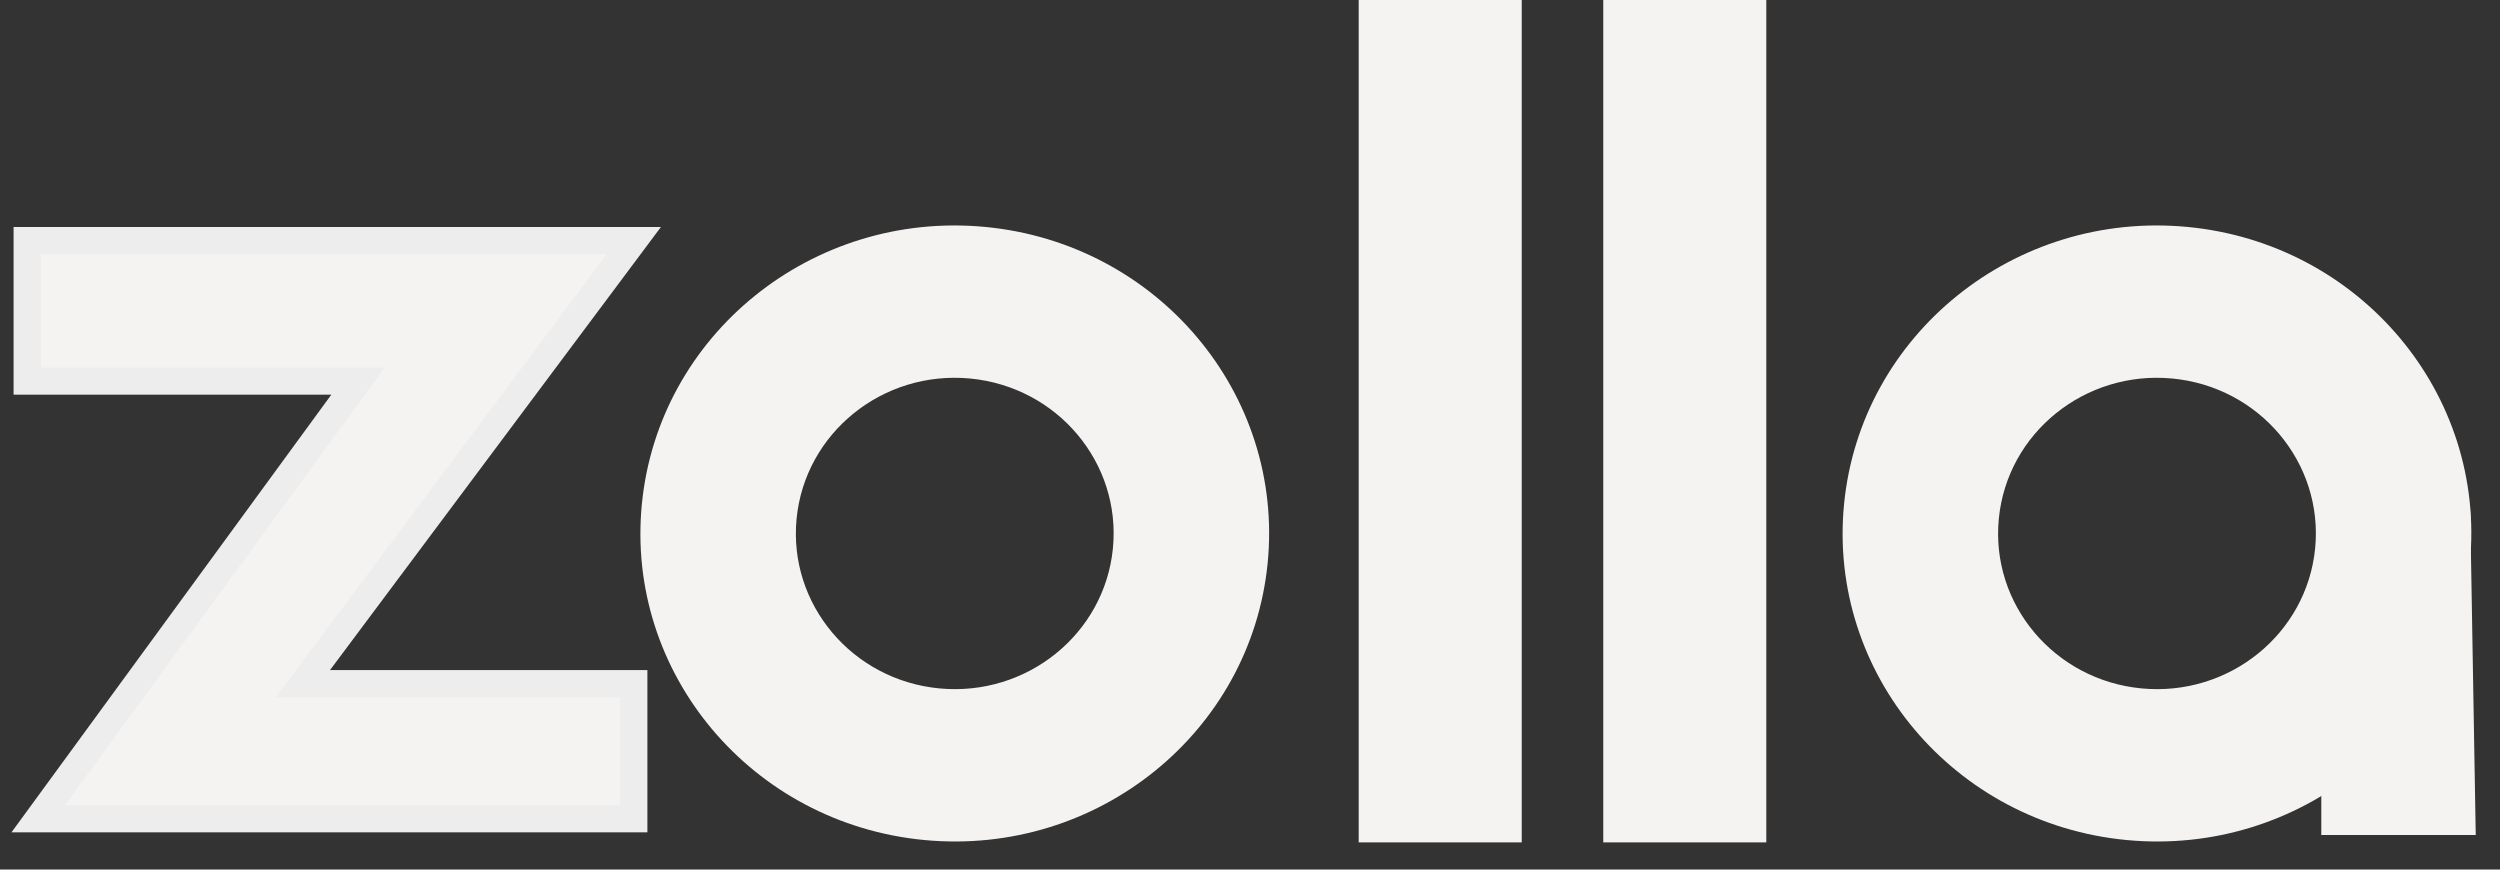
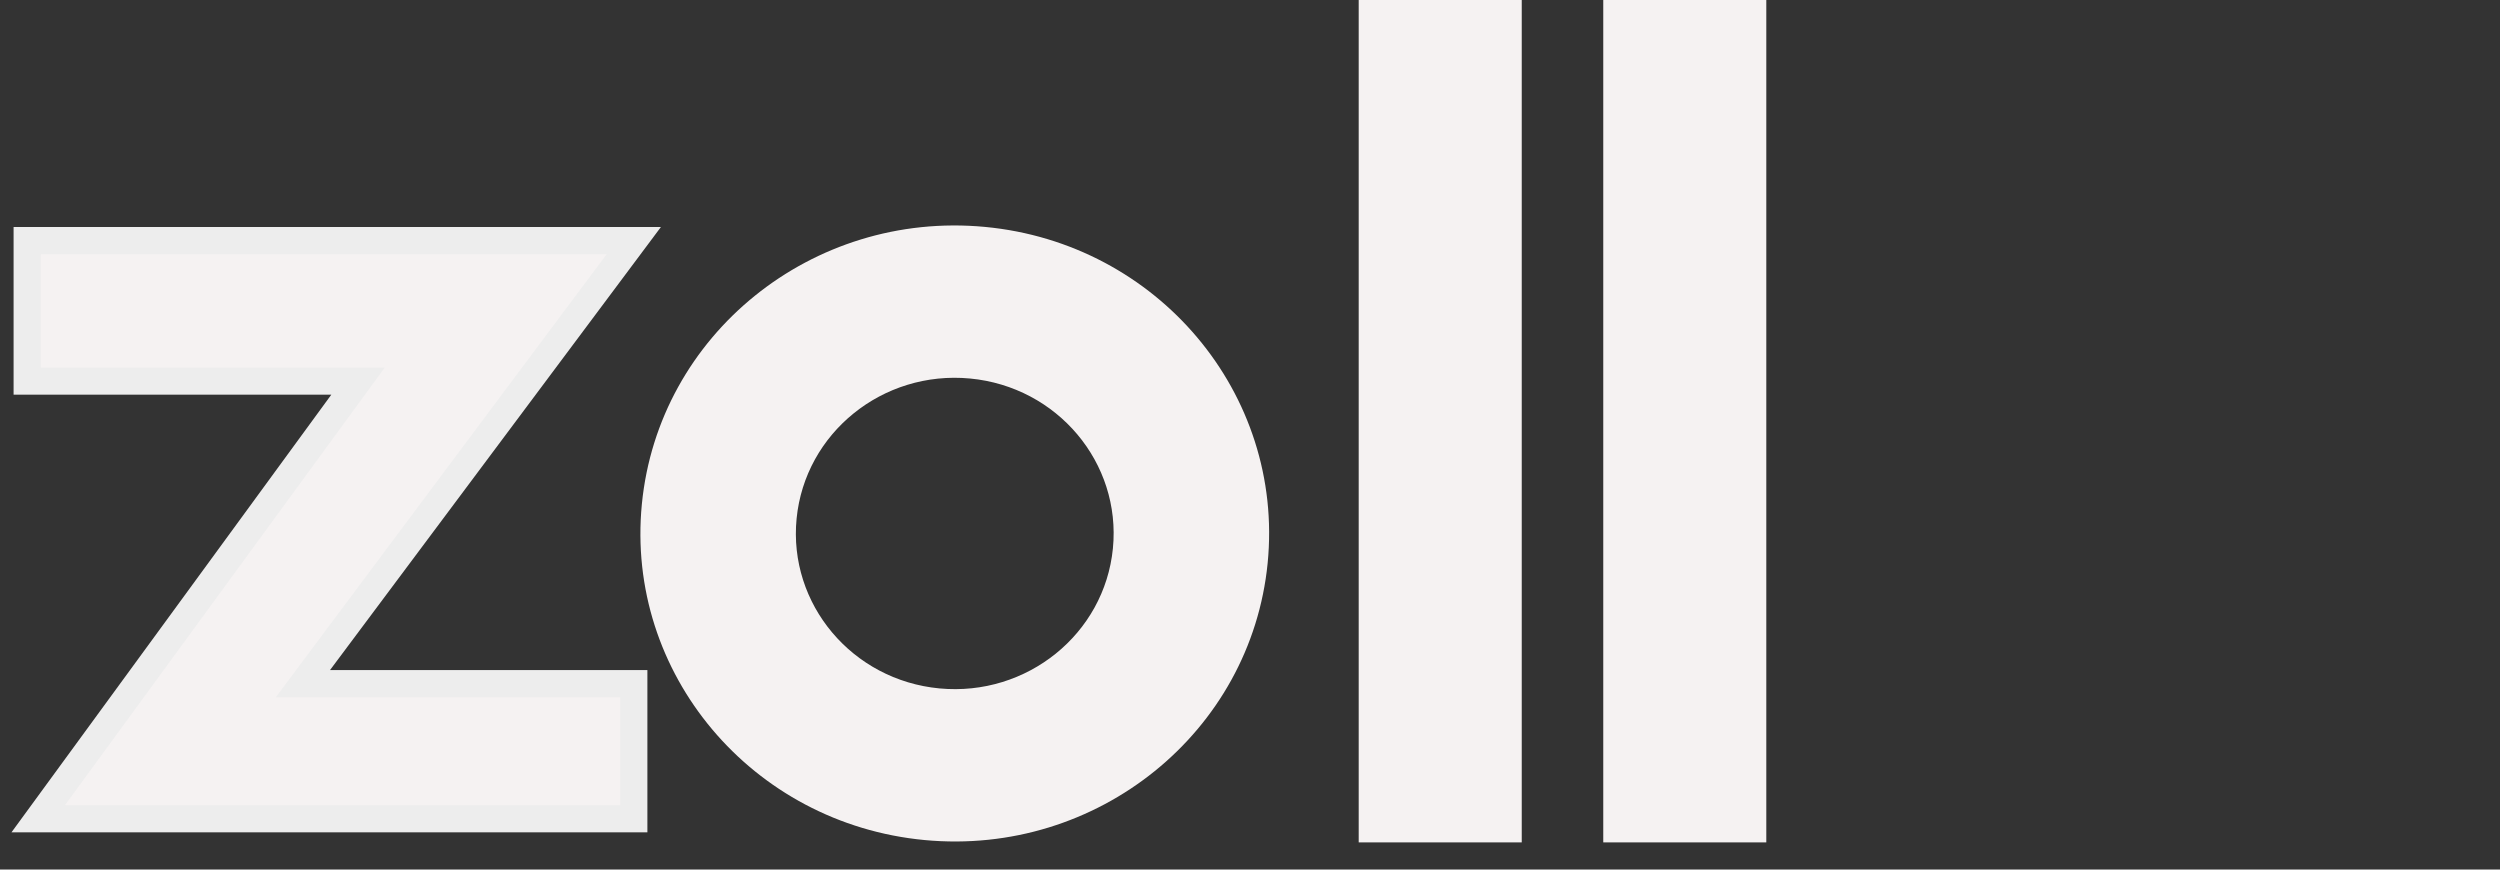
<svg xmlns="http://www.w3.org/2000/svg" width="92" height="32" viewBox="0 0 92 32" fill="none">
  <rect x="0" y="0" width="92" height="32" fill="#333333" stroke="none" />
  <path d="M1 8.854V14.024H13.177L1.406 30.131H23.324V25.159H11.147L23.324 8.854H1Z" fill="#F5F2F2" stroke="#EDEDED" />
  <path d="M23.621 18.545C24.233 12.314 29.885 7.75 36.244 8.35C42.603 8.95 47.262 14.487 46.65 20.718C46.037 26.949 40.386 31.514 34.026 30.914C27.667 30.314 23.008 24.776 23.621 18.545ZM40.955 20.181C41.265 17.031 38.91 14.232 35.696 13.929C32.481 13.626 29.625 15.933 29.315 19.083C29.006 22.232 31.36 25.031 34.575 25.334C37.789 25.637 40.646 23.33 40.955 20.181Z" fill="#F5F2F2" />
-   <path d="M67.862 18.545C68.475 12.314 74.126 7.75 80.486 8.35C86.845 8.95 91.504 14.487 90.891 20.718C90.279 26.949 84.627 31.514 78.268 30.914C71.909 30.314 67.25 24.776 67.862 18.545ZM85.197 20.181C85.506 17.031 83.152 14.232 79.937 13.929C76.723 13.626 73.866 15.933 73.557 19.083C73.247 22.232 75.602 25.031 78.816 25.334C82.031 25.637 84.887 23.33 85.197 20.181Z" fill="#F5F2F2" />
  <path d="M50 0L56 0V31H50V0Z" fill="#F5F2F2" />
  <path d="M59 0H65V31H59V0Z" fill="#F5F2F2" />
-   <path d="M85.424 18.796H90.904L91.107 30.727H85.424V18.796Z" fill="#F5F2F2" />
</svg>